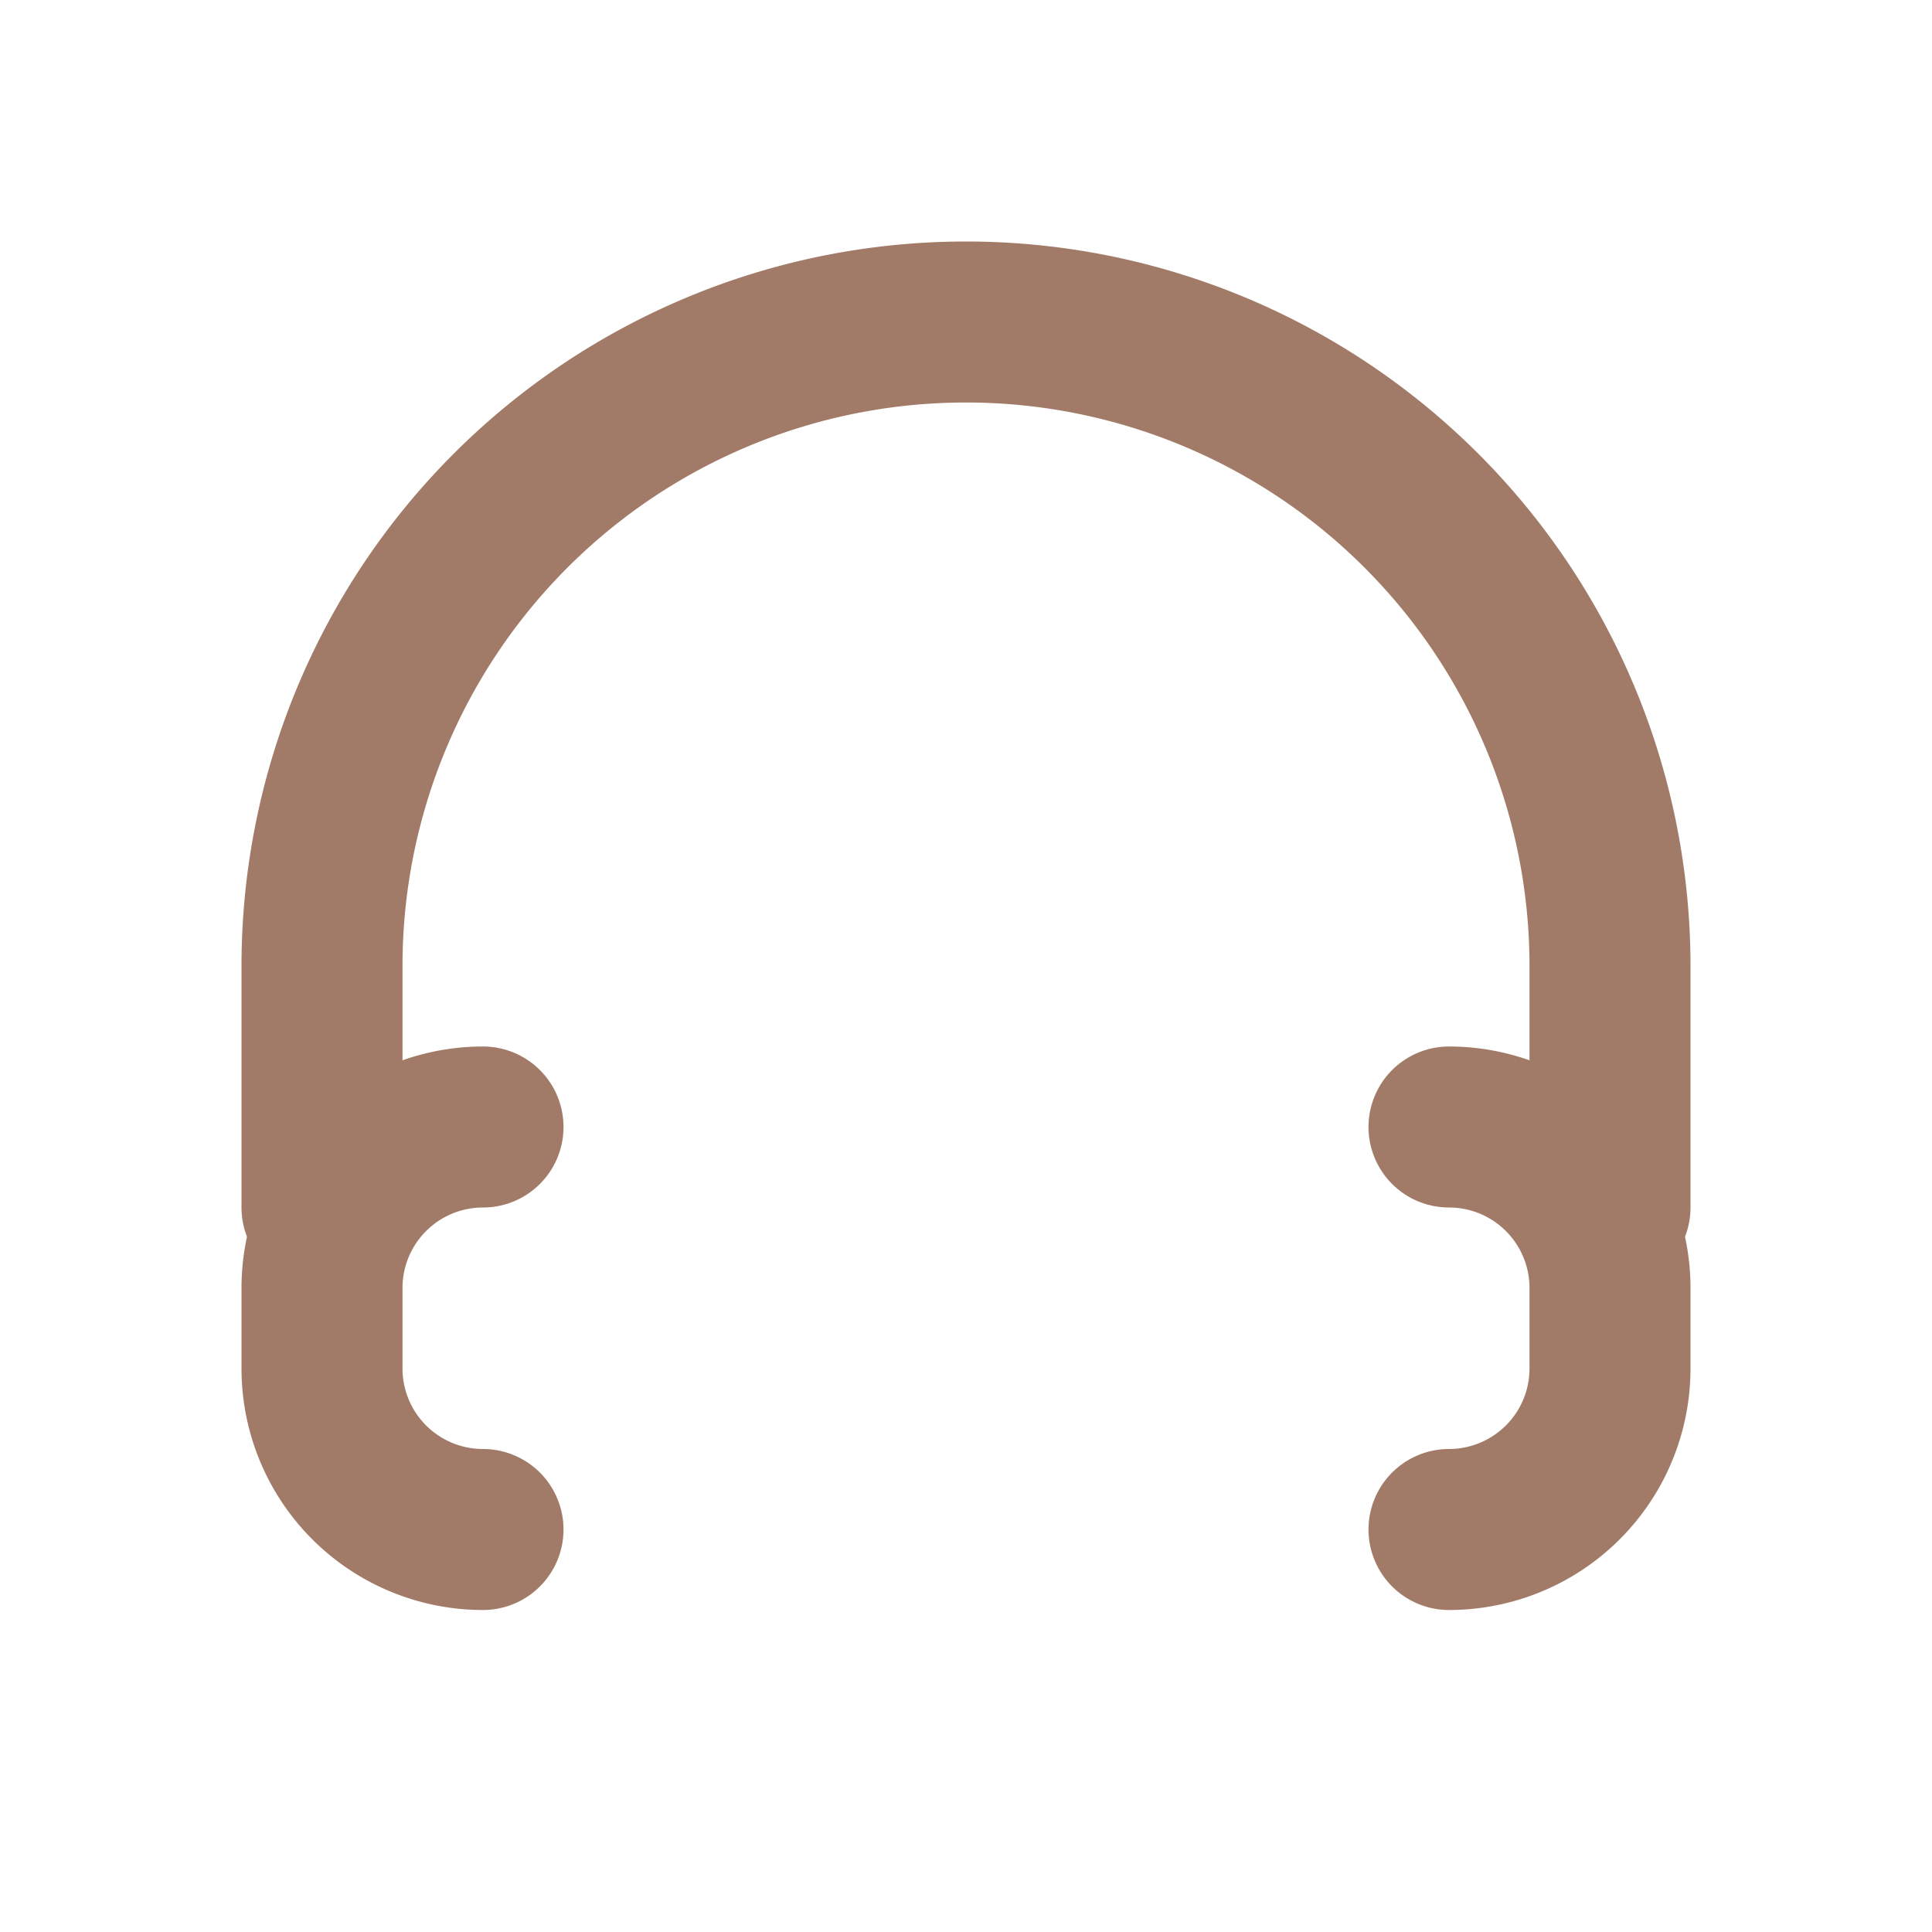
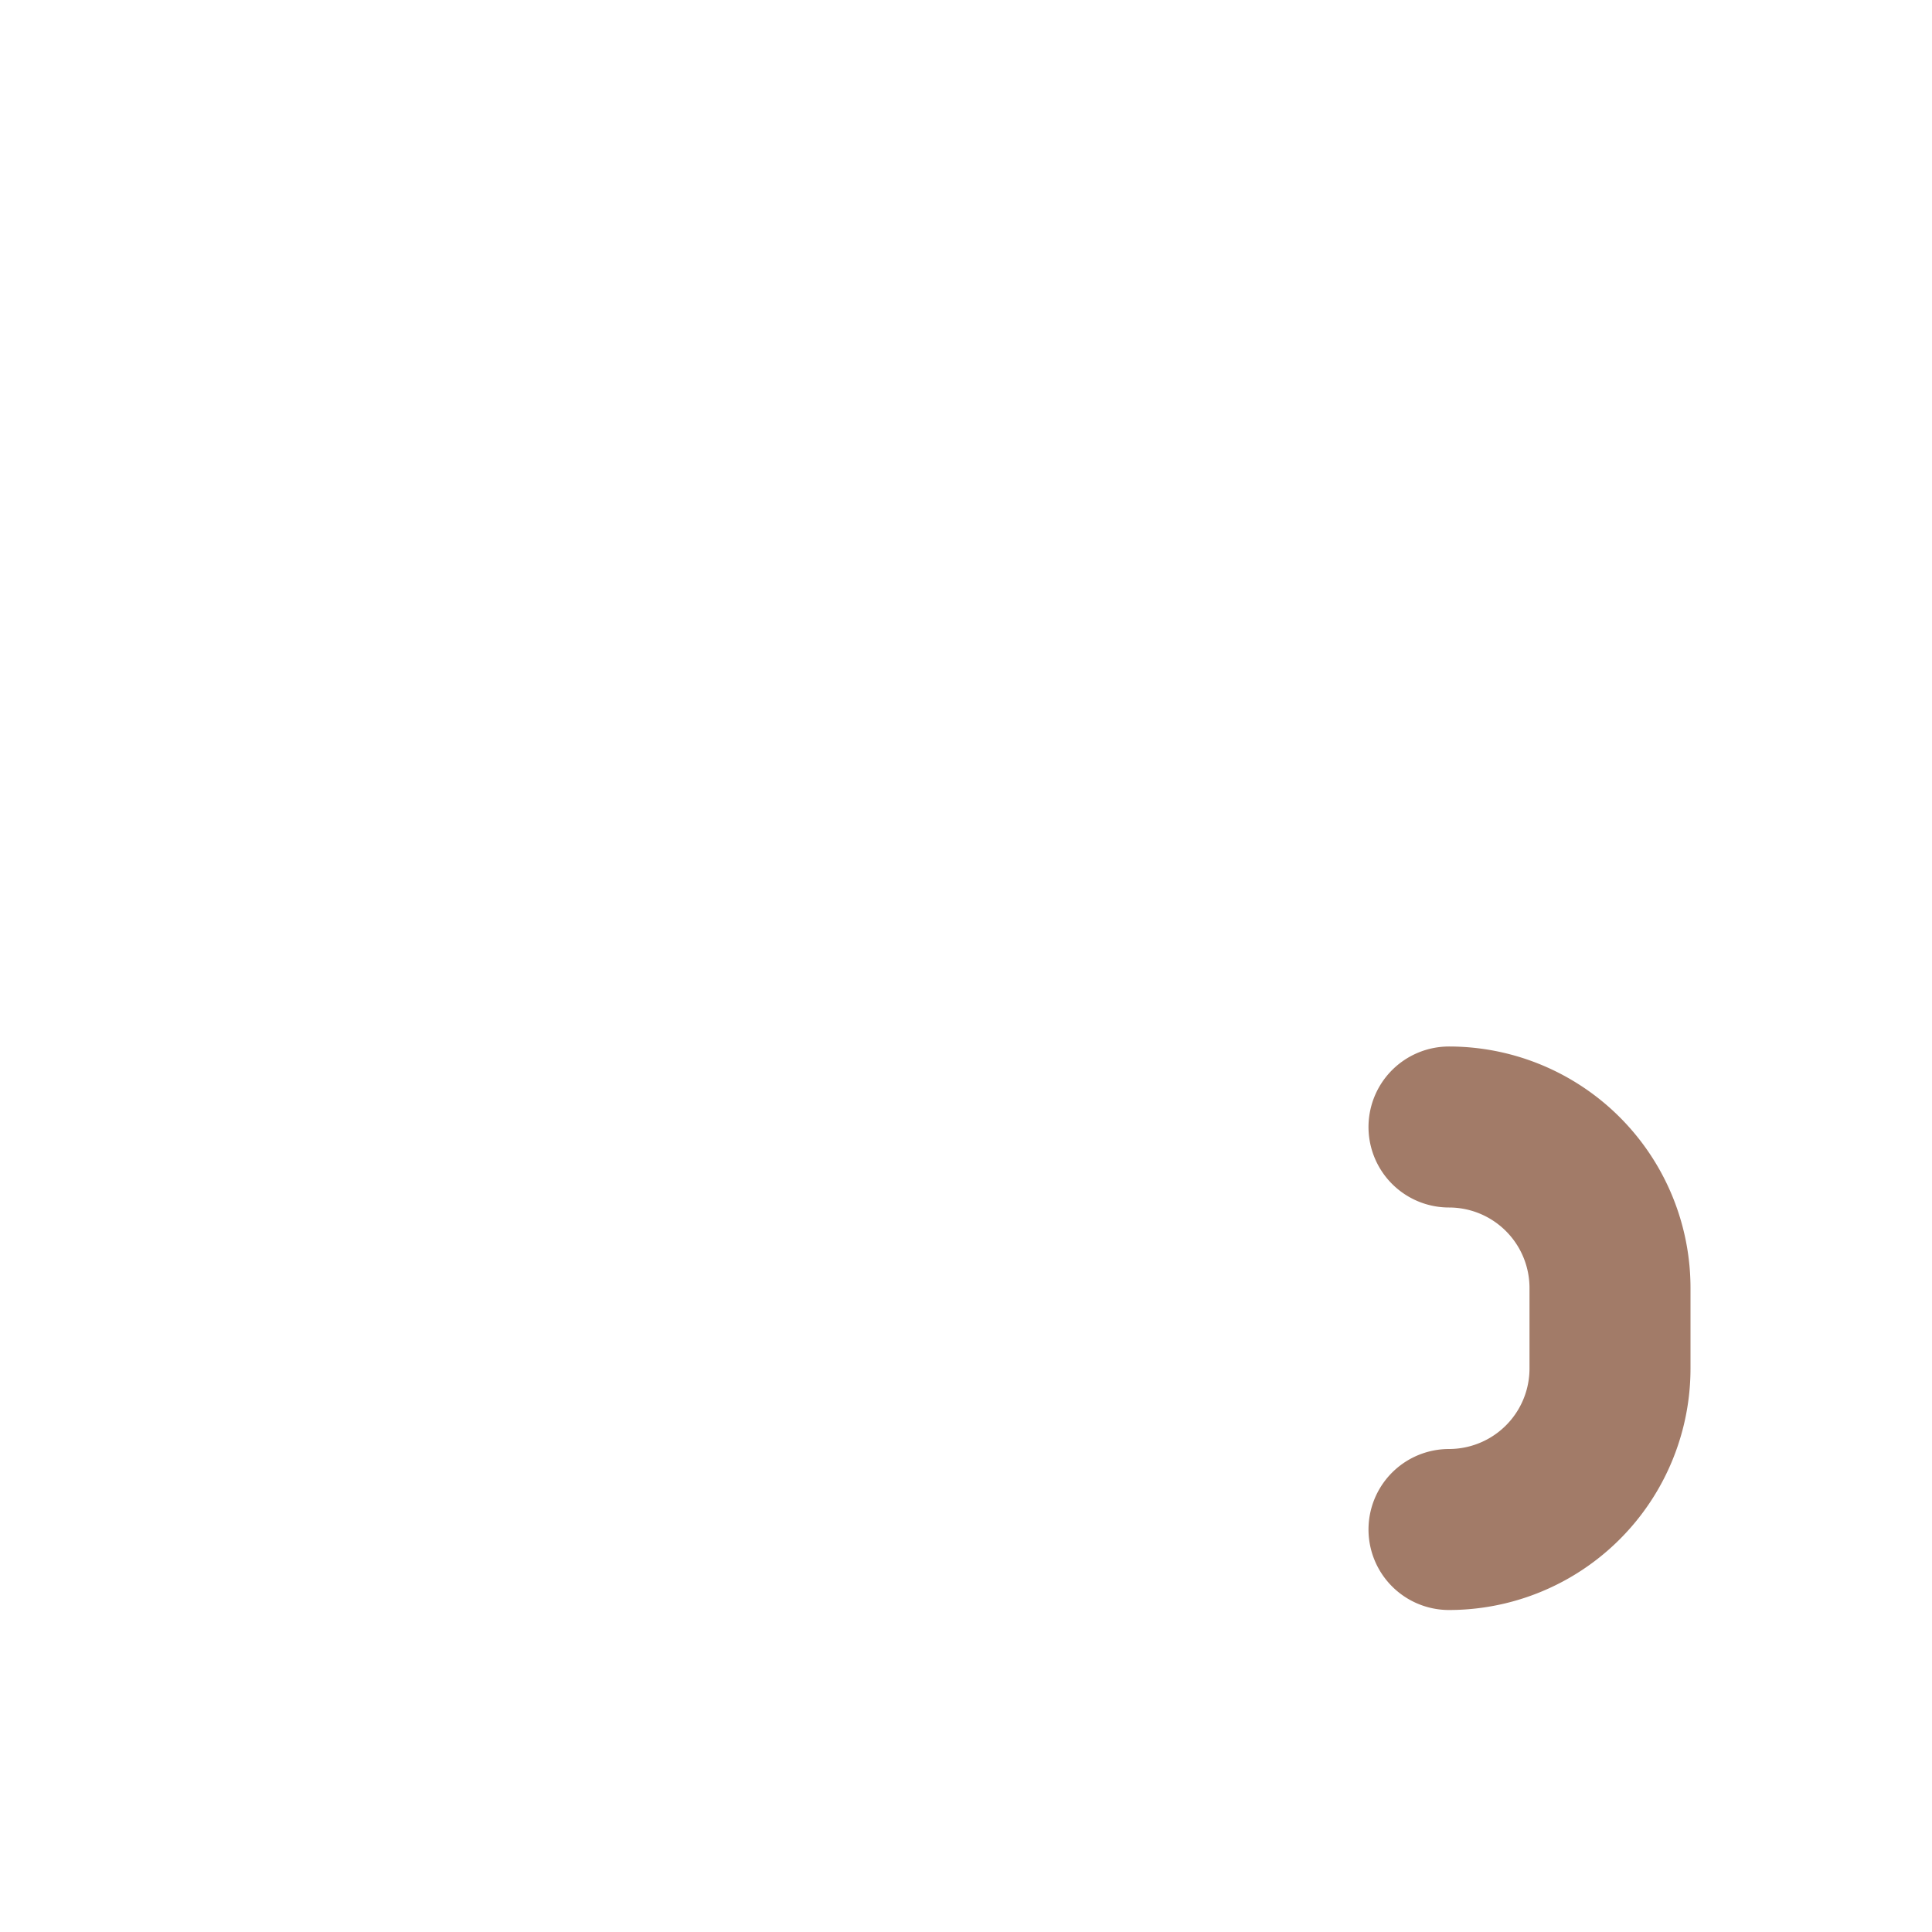
<svg xmlns="http://www.w3.org/2000/svg" stroke-linejoin="round" stroke-linecap="round" stroke-width="2" stroke="#a27b68" fill="none" viewBox="0 0 24 24" height="24" width="24">
-   <path d="M4 15v-3a8 8 0 0 1 16 0v3" />
  <path d="M18 19a2 2 0 0 0 2-2v-1a2 2 0 0 0-2-2" />
-   <path d="M6 19a2 2 0 0 1-2-2v-1a2 2 0 0 1 2-2" />
</svg>